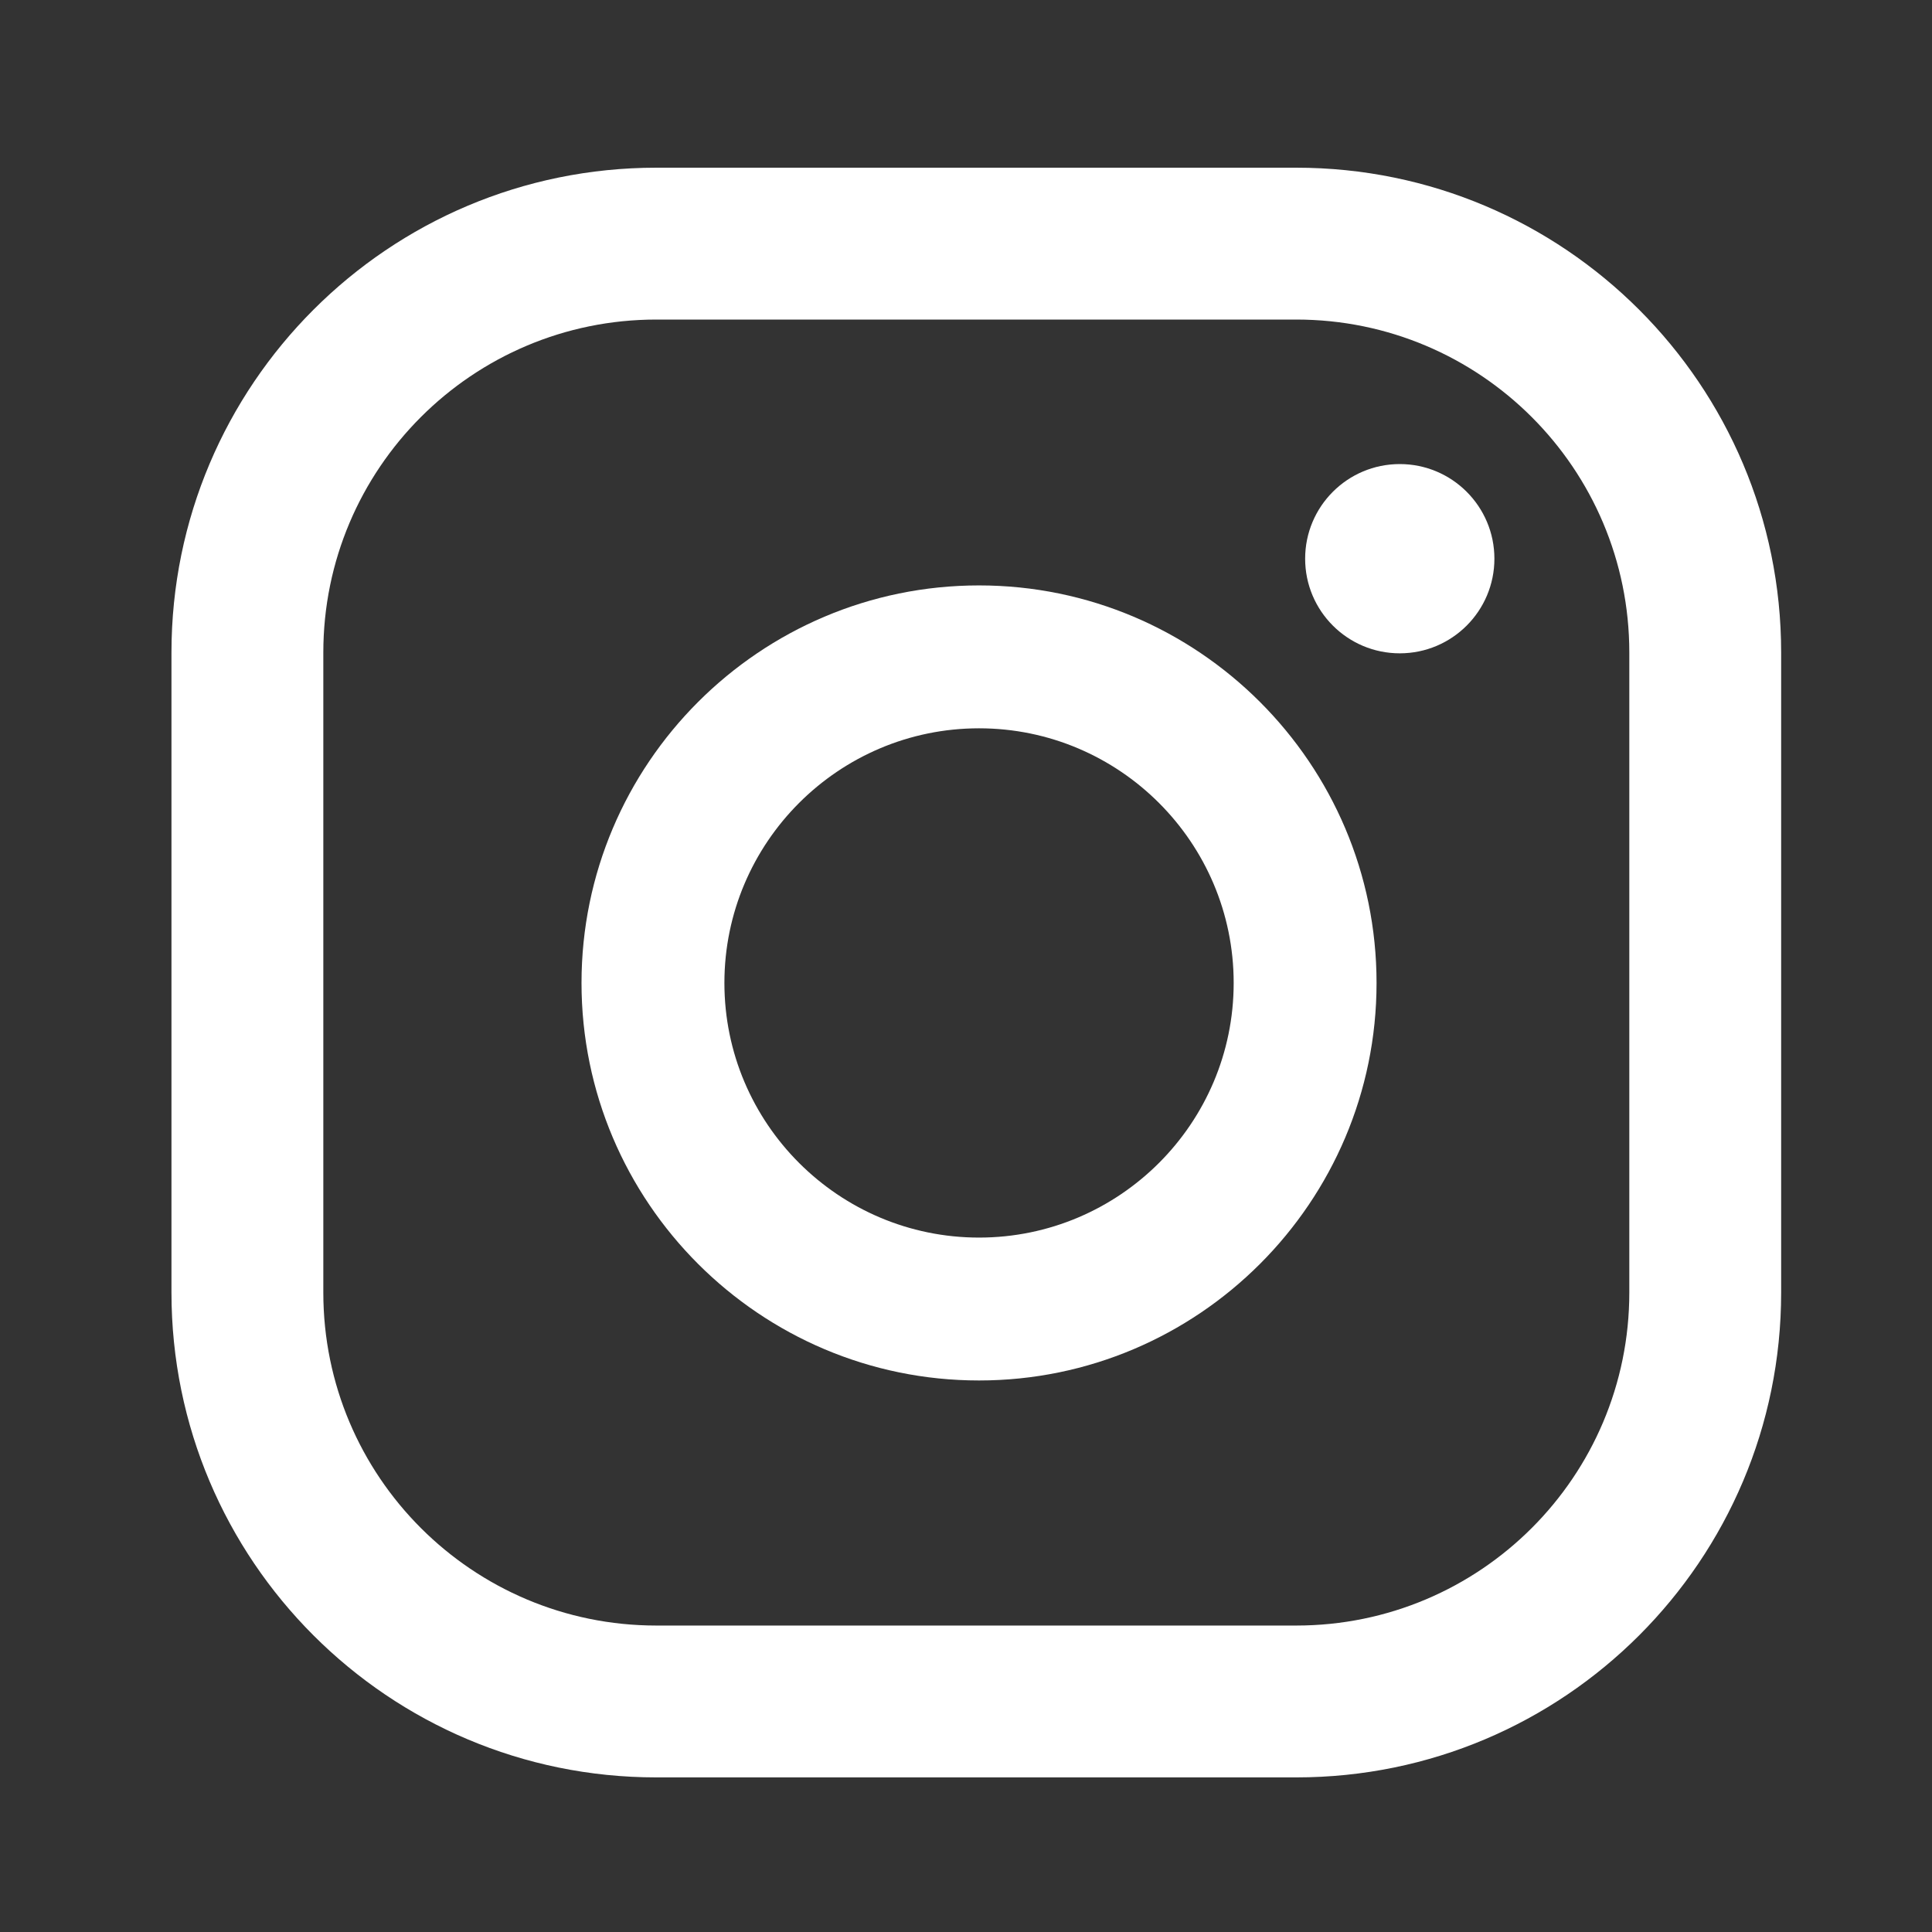
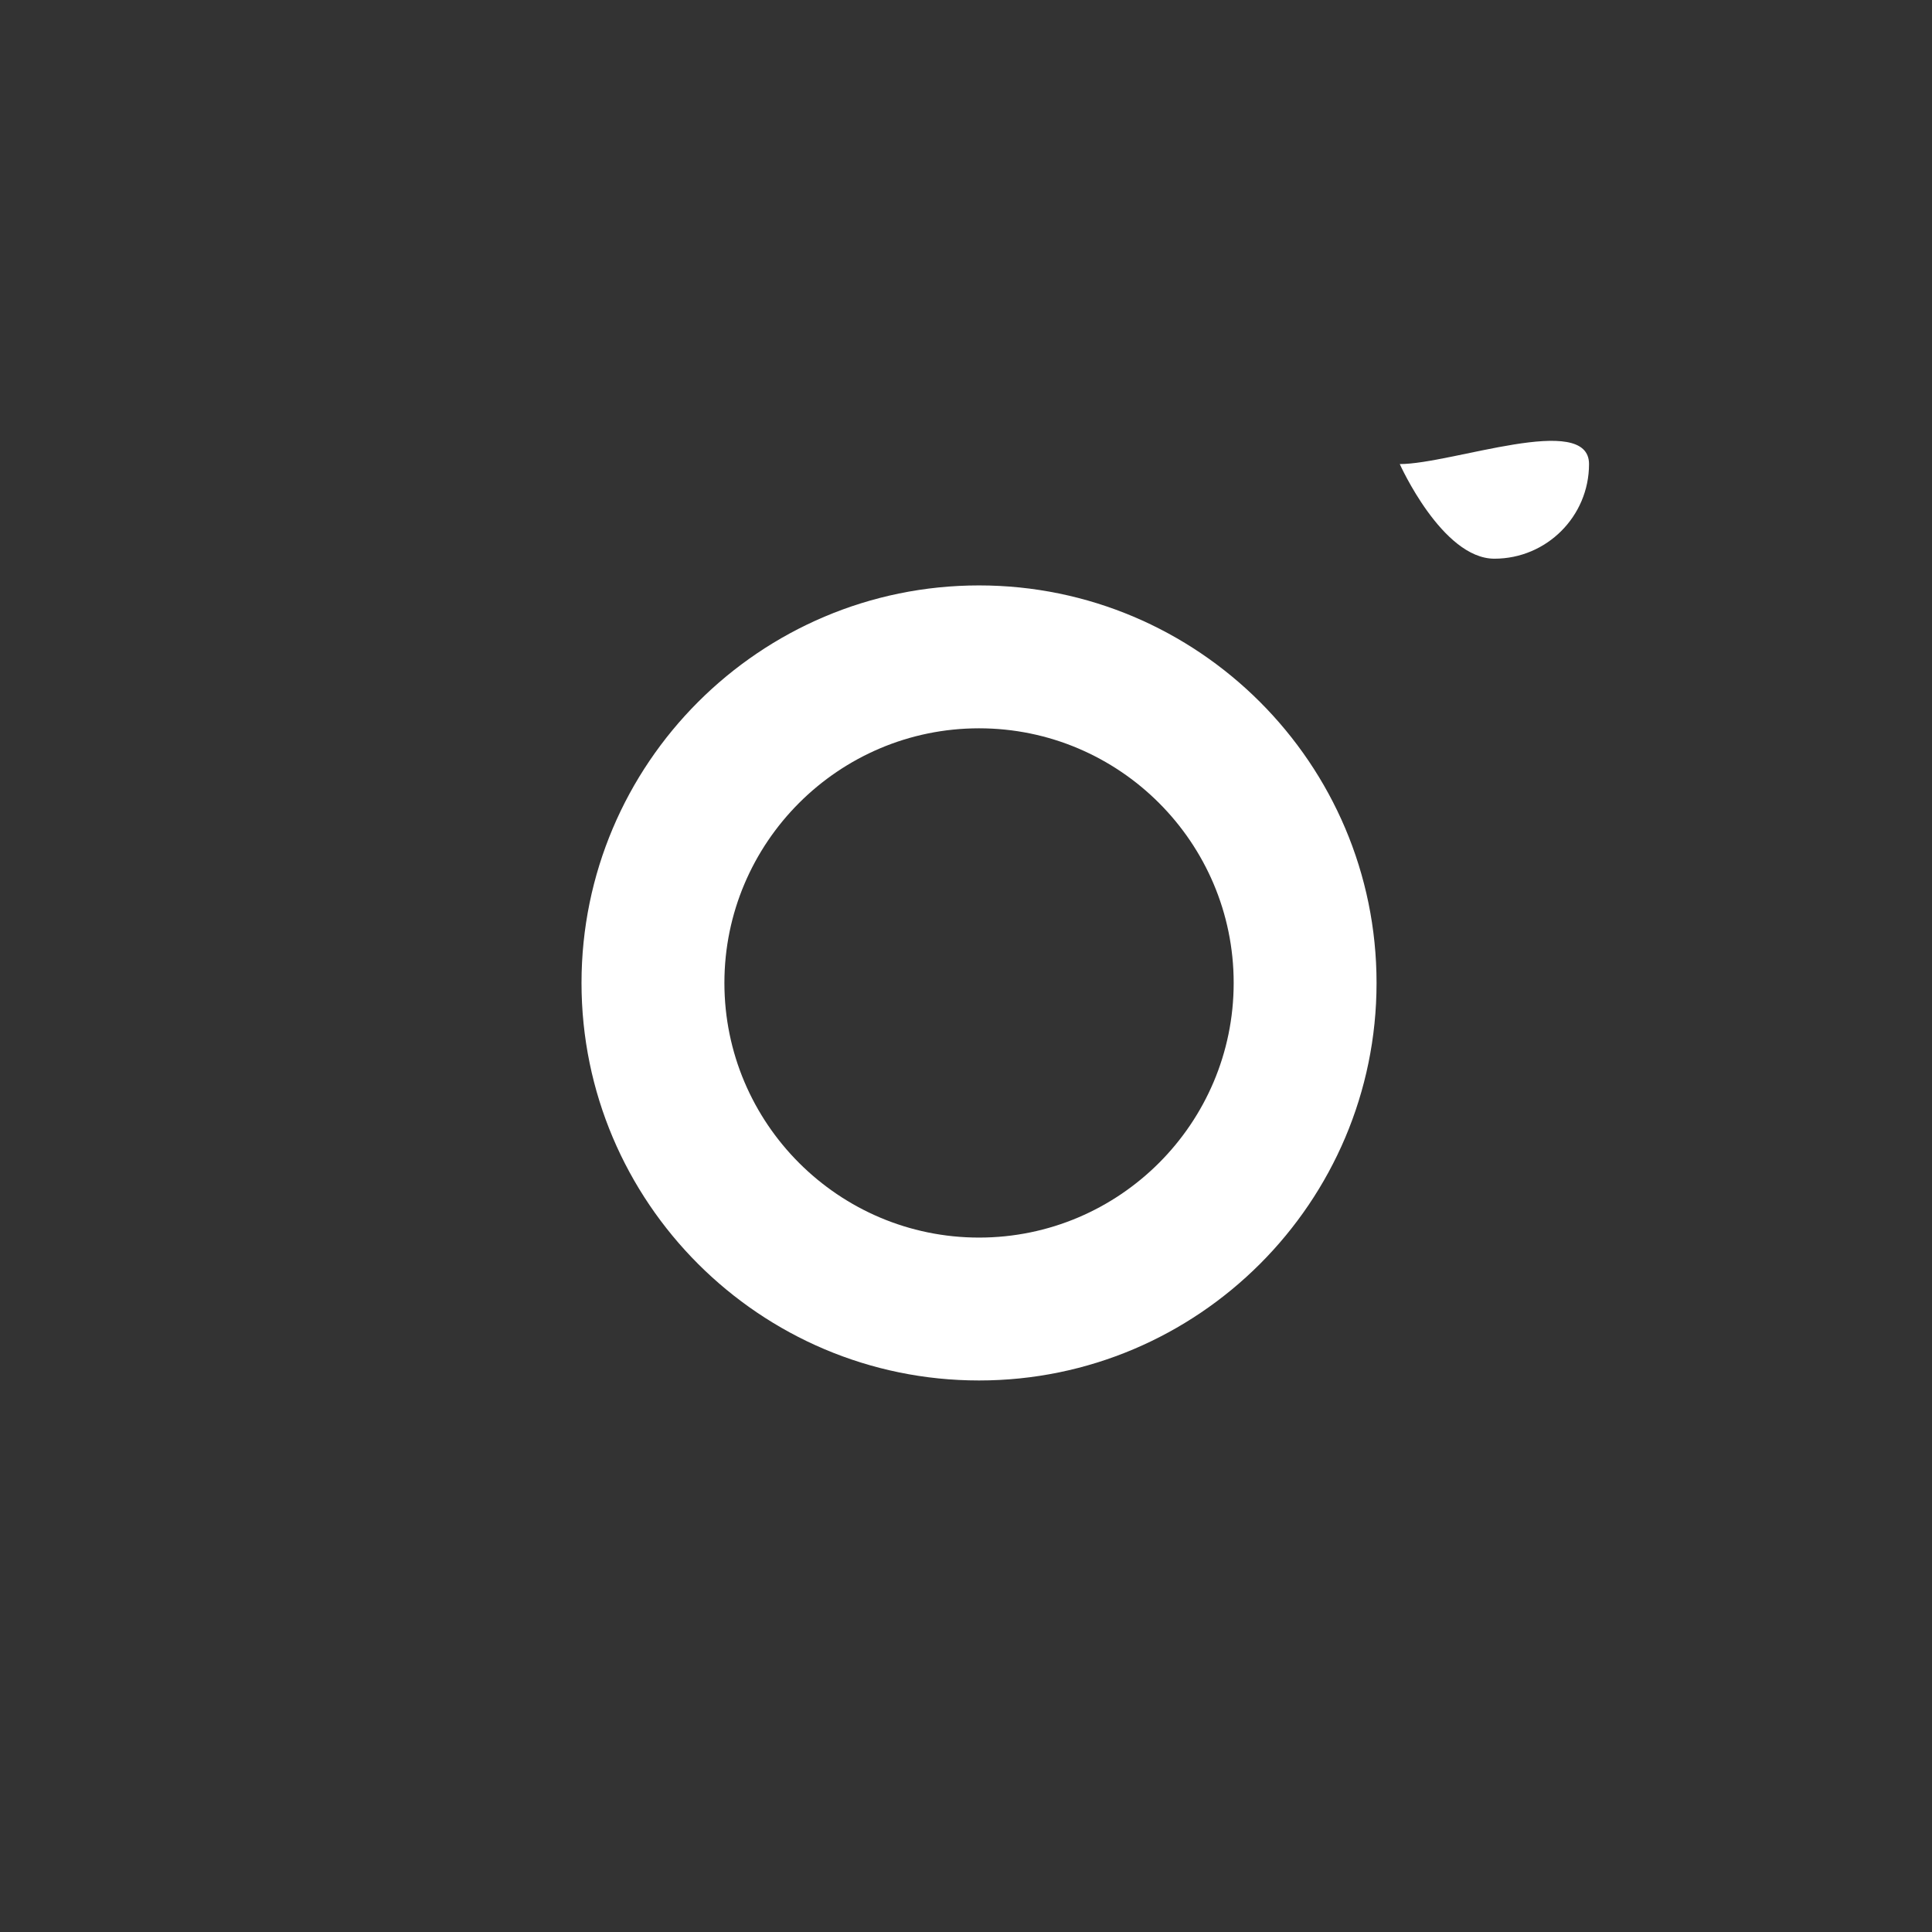
<svg xmlns="http://www.w3.org/2000/svg" version="1.1" id="Layer_1" x="0px" y="0px" width="100px" height="100px" viewBox="0 0 100 100" enable-background="new 0 0 100 100" xml:space="preserve">
  <rect x="0" y="0" width="100" height="100" fill="#333333" stroke="none" />
-   <path fill="#FFFFFF" d="M72.452,24.02c-2.705,0-4.898,2.193-4.898,4.898s2.193,4.898,4.898,4.898c2.705,0,4.898-2.193,4.898-4.898  S75.156,24.02,72.452,24.02z" />
+   <path fill="#FFFFFF" d="M72.452,24.02s2.193,4.898,4.898,4.898c2.705,0,4.898-2.193,4.898-4.898  S75.156,24.02,72.452,24.02z" />
  <path fill="#FFFFFF" d="M50.675,30.301c-11.346,0-20.576,9.23-20.576,20.576s9.23,20.576,20.576,20.576  c11.345,0,20.575-9.23,20.575-20.576S62.021,30.301,50.675,30.301z M50.675,64.057c-7.268,0-13.18-5.913-13.18-13.18  s5.913-13.18,13.18-13.18c7.267,0,13.18,5.912,13.18,13.18S57.943,64.057,50.675,64.057z" />
-   <path fill="#FFFFFF" d="M92.192,33.776c0-13.86-11.236-25.096-25.097-25.096H33.972c-13.861,0-25.097,11.236-25.097,25.096v33.126  c0,13.86,11.236,25.096,25.097,25.096h33.123c13.861,0,25.097-11.236,25.097-25.096V33.776z M84.333,66.902  c0,9.519-7.717,17.236-17.238,17.236H33.972c-9.52,0-17.237-7.717-17.237-17.236V33.776c0-9.519,7.718-17.236,17.237-17.236h33.123  c9.52,0,17.238,7.717,17.238,17.236V66.902z" />
  <g>
</g>
  <g>
</g>
  <g>
</g>
  <g>
</g>
  <g>
</g>
  <g>
</g>
</svg>